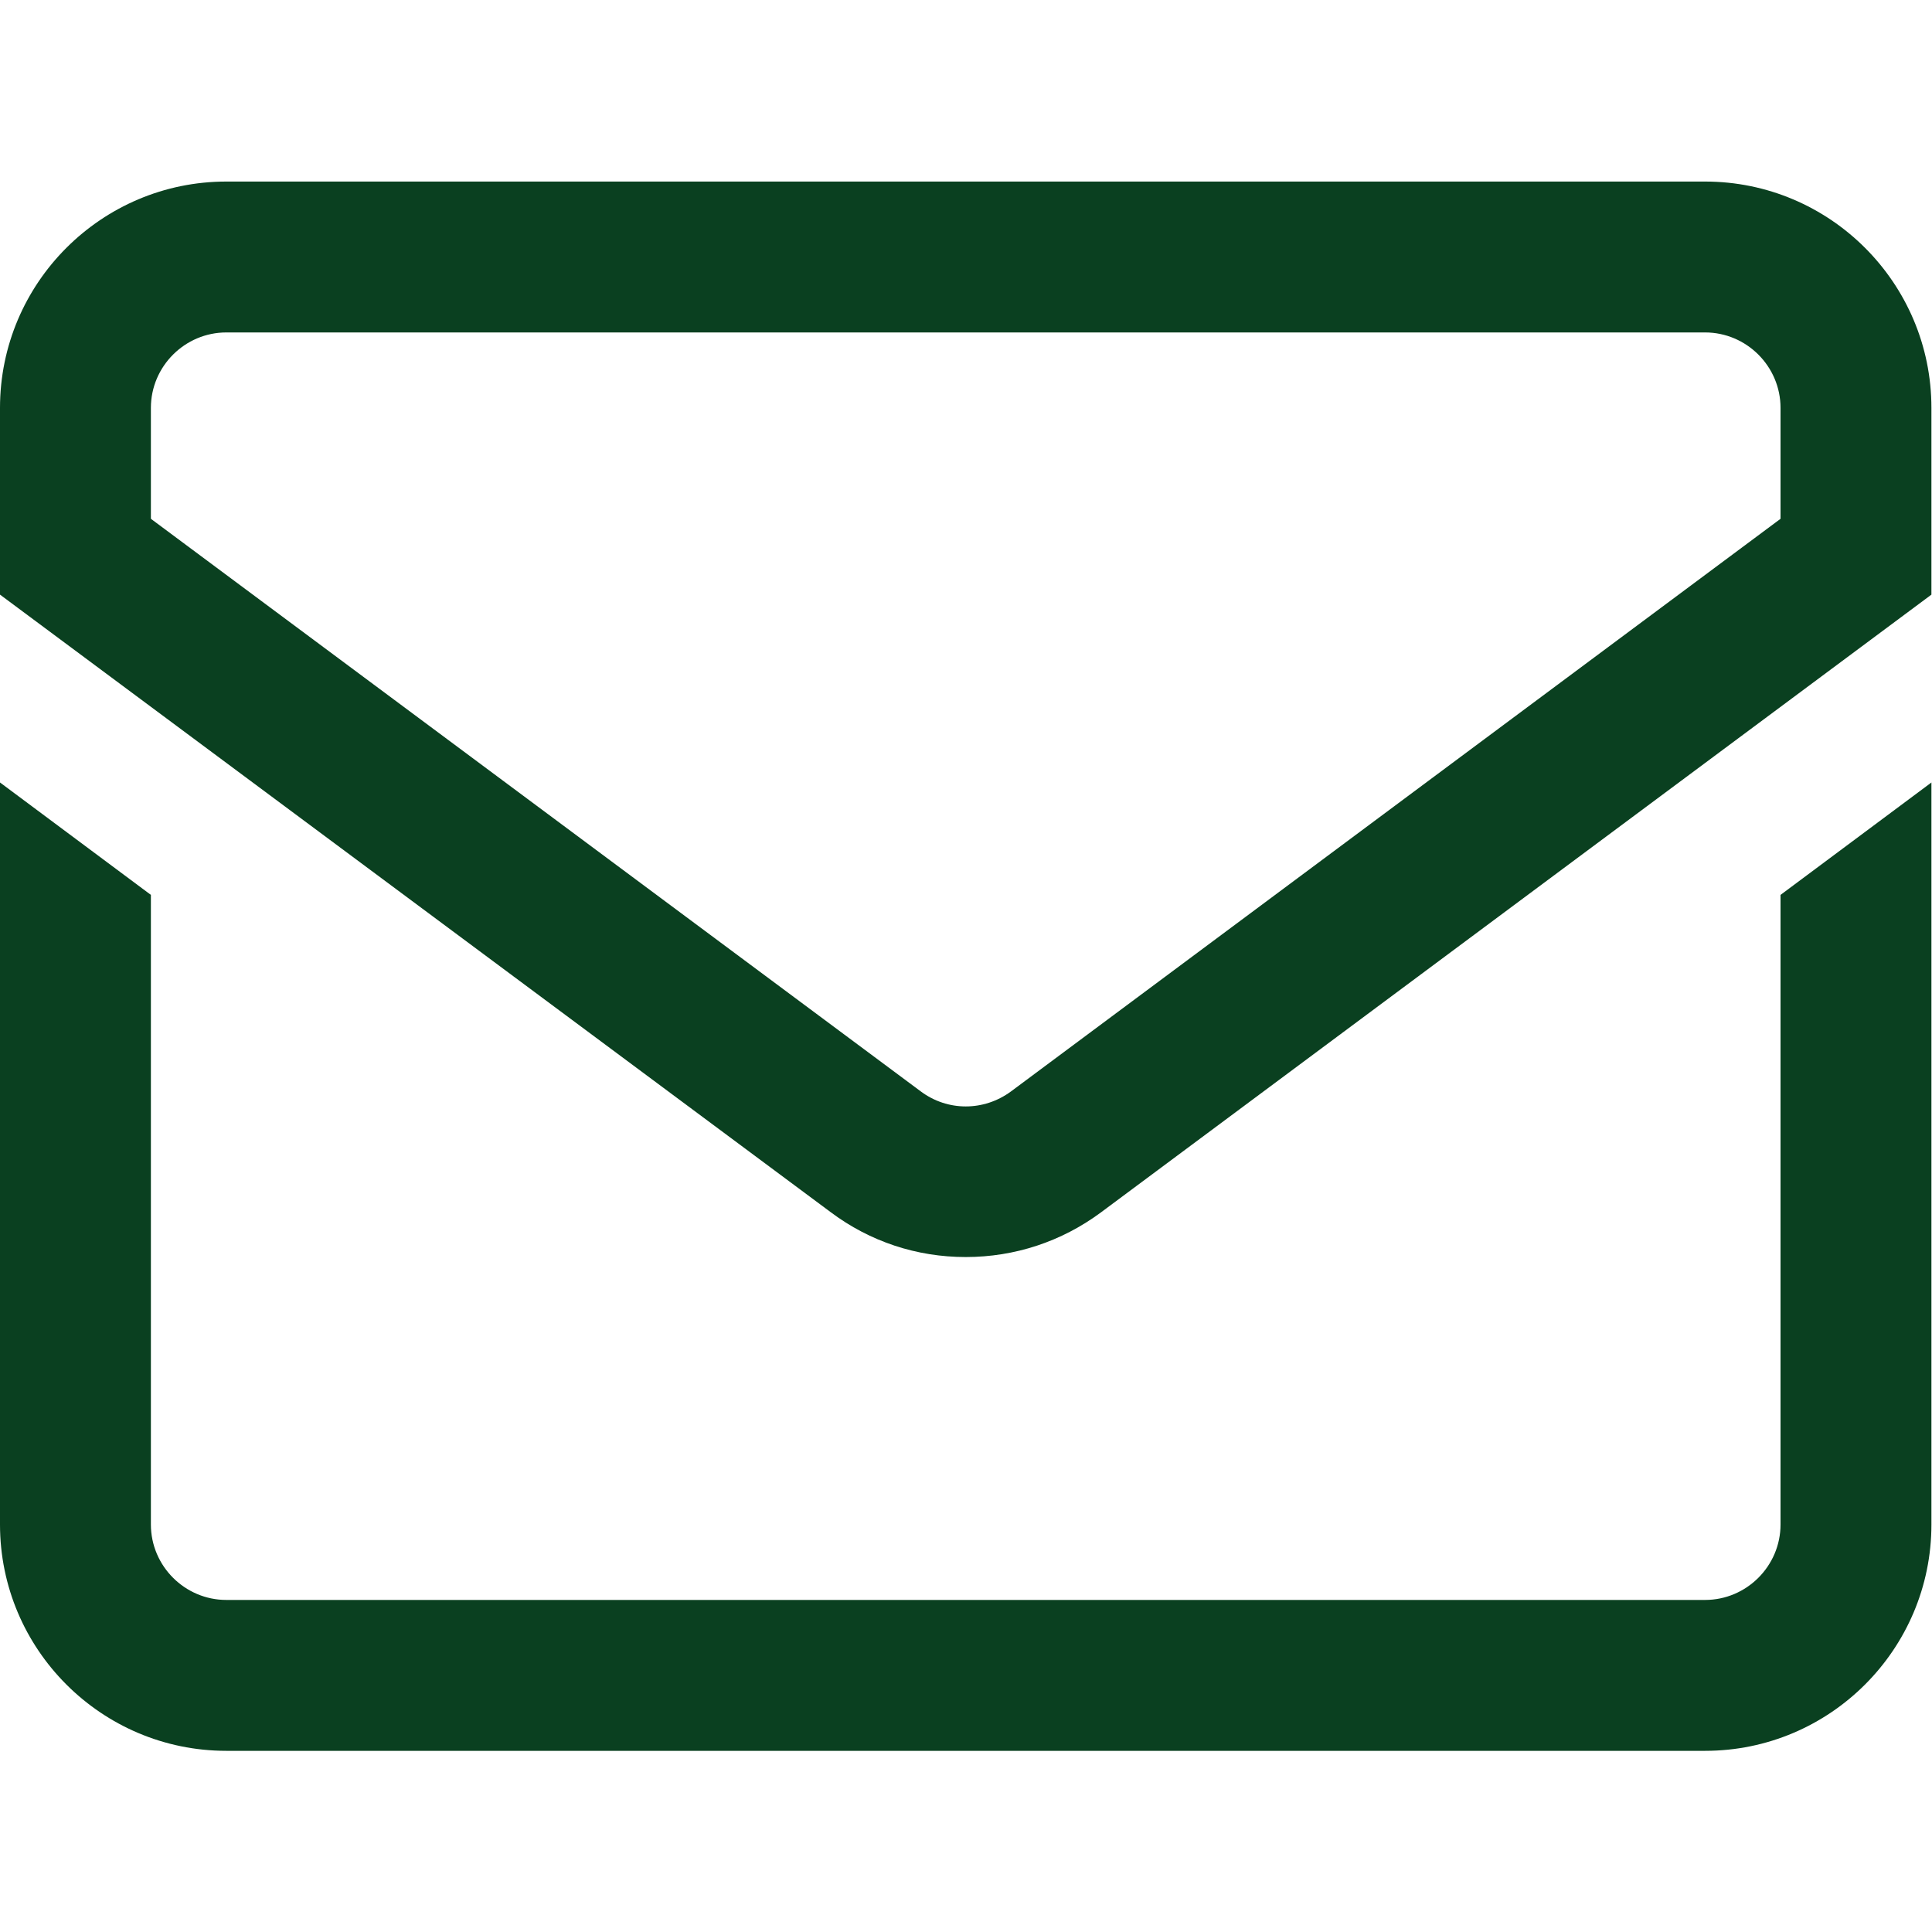
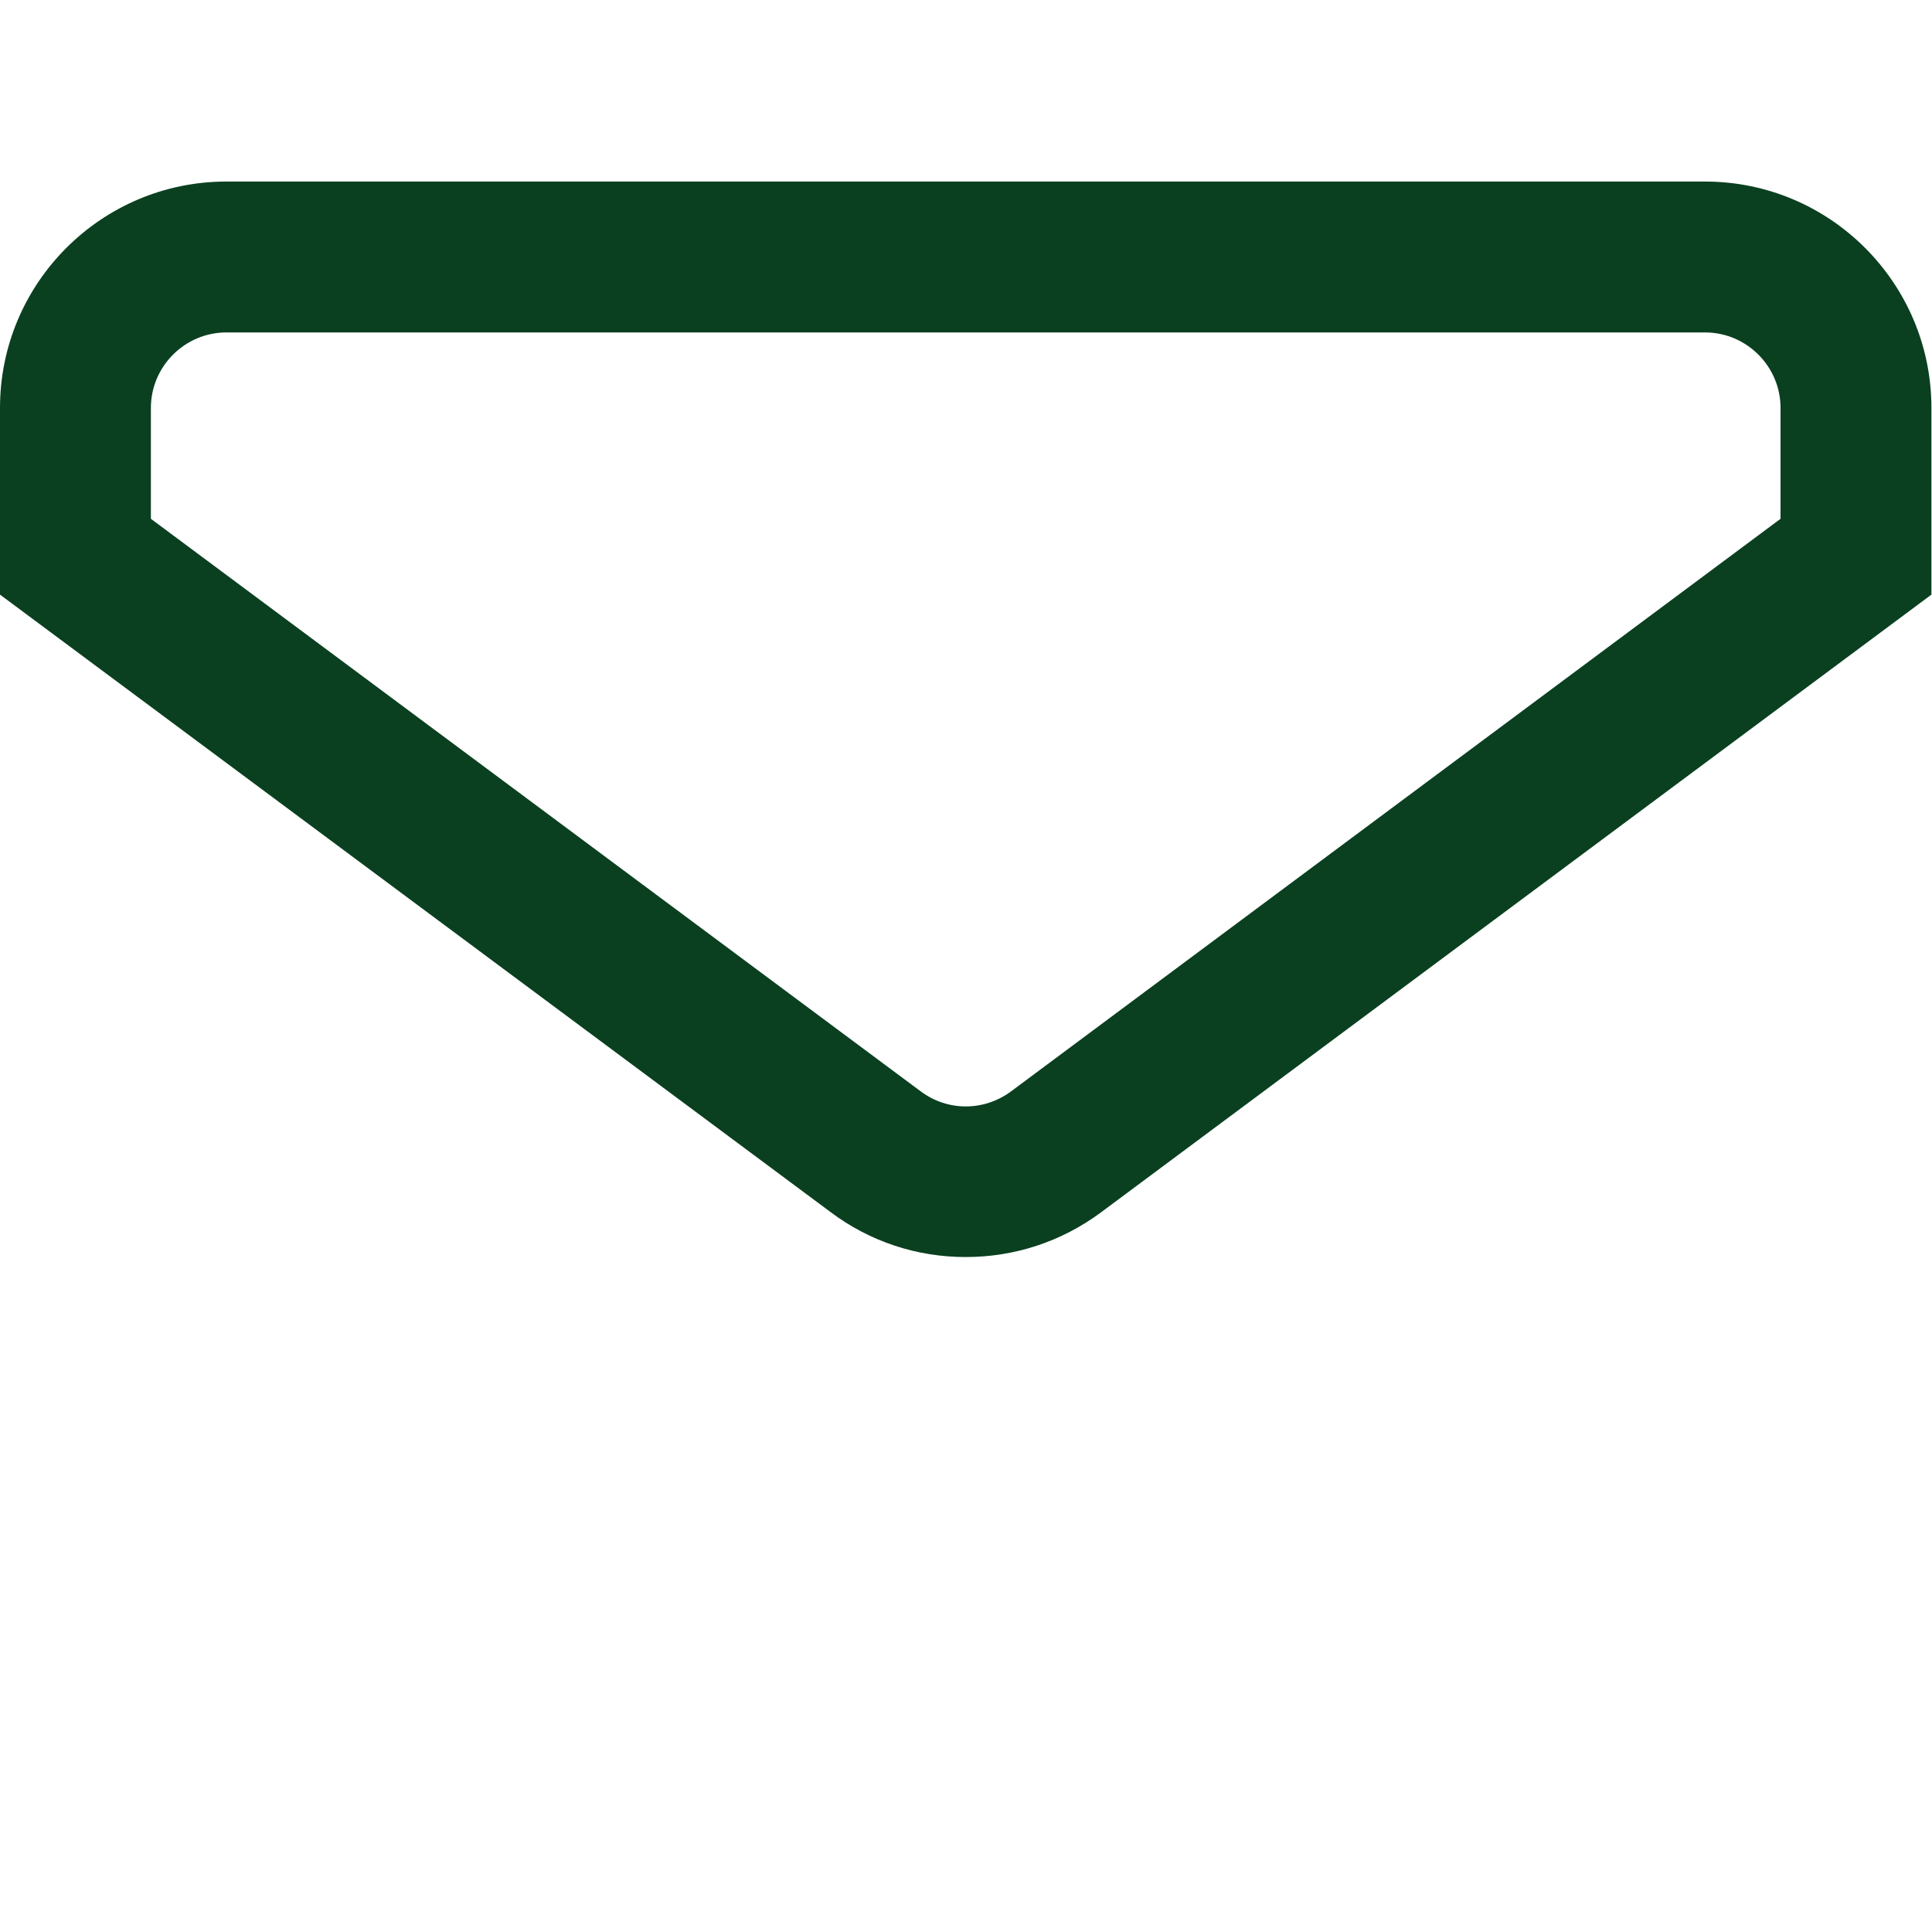
<svg xmlns="http://www.w3.org/2000/svg" version="1.1" id="svg9" x="0px" y="0px" viewBox="0 0 682.7 682.7" style="enable-background:new 0 0 682.7 682.7;" xml:space="preserve">
  <style type="text/css">
	.st0{fill:#0A4020;}
</style>
  <g id="g15" transform="matrix(1.333,0,0,-1.333,0,682.667)">
    <g id="g17">
      <g>
        <g id="g19">
          <g id="g25" transform="translate(452,444)">
            <g id="path27">
              <path class="st0" d="M-196-265.1c-13,0-25.4,4.1-35.8,11.9L-452-89.5V-40c0,33.1,26.9,60,60,60H0c33.1,0,60-26.9,60-60v-49.5        l-220.2-163.8C-170.6-261-183-265.1-196-265.1z M-412-69.4l204.1-151.8c7.1-5.3,16.7-5.3,23.9,0L20-69.4V-40c0,11-9,20-20,20        h-392c-11,0-20-9-20-20V-69.4z" />
            </g>
          </g>
          <g id="g29" transform="translate(472,274.901)">
            <g id="path31">
-               <path class="st0" d="M0,0v-166.9c0-11-9-20-20-20h-392c-11,0-20,9-20,20V0l-40,29.8v-196.7c0-33.1,26.9-60,60-60h392        c33.1,0,60,26.9,60,60V29.8L0,0z" />
-             </g>
+               </g>
          </g>
        </g>
      </g>
    </g>
  </g>
</svg>